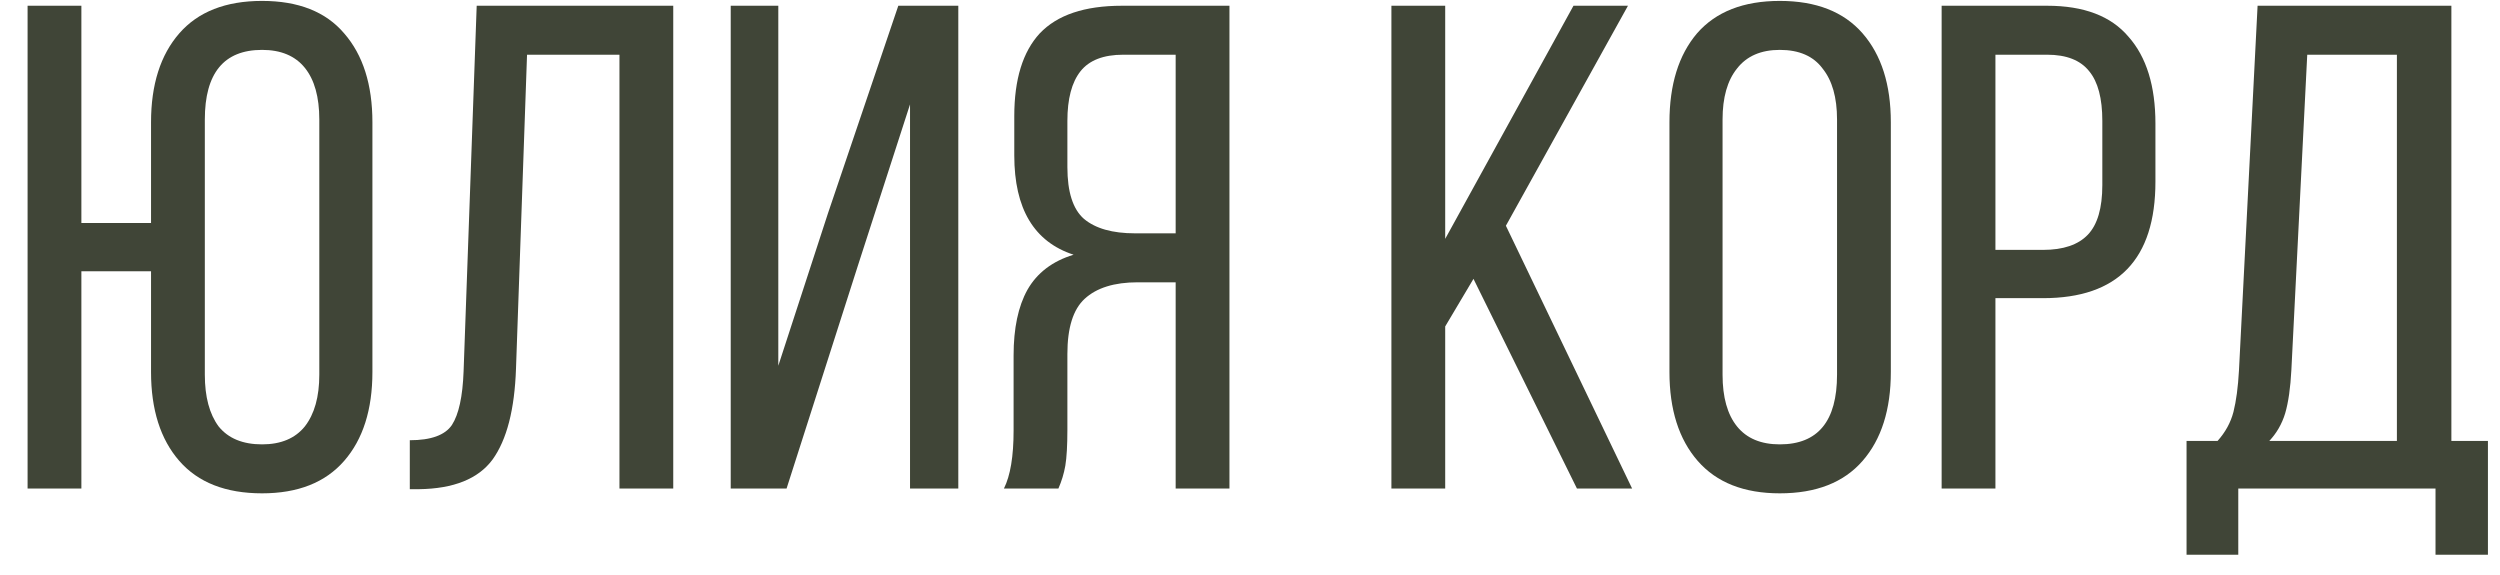
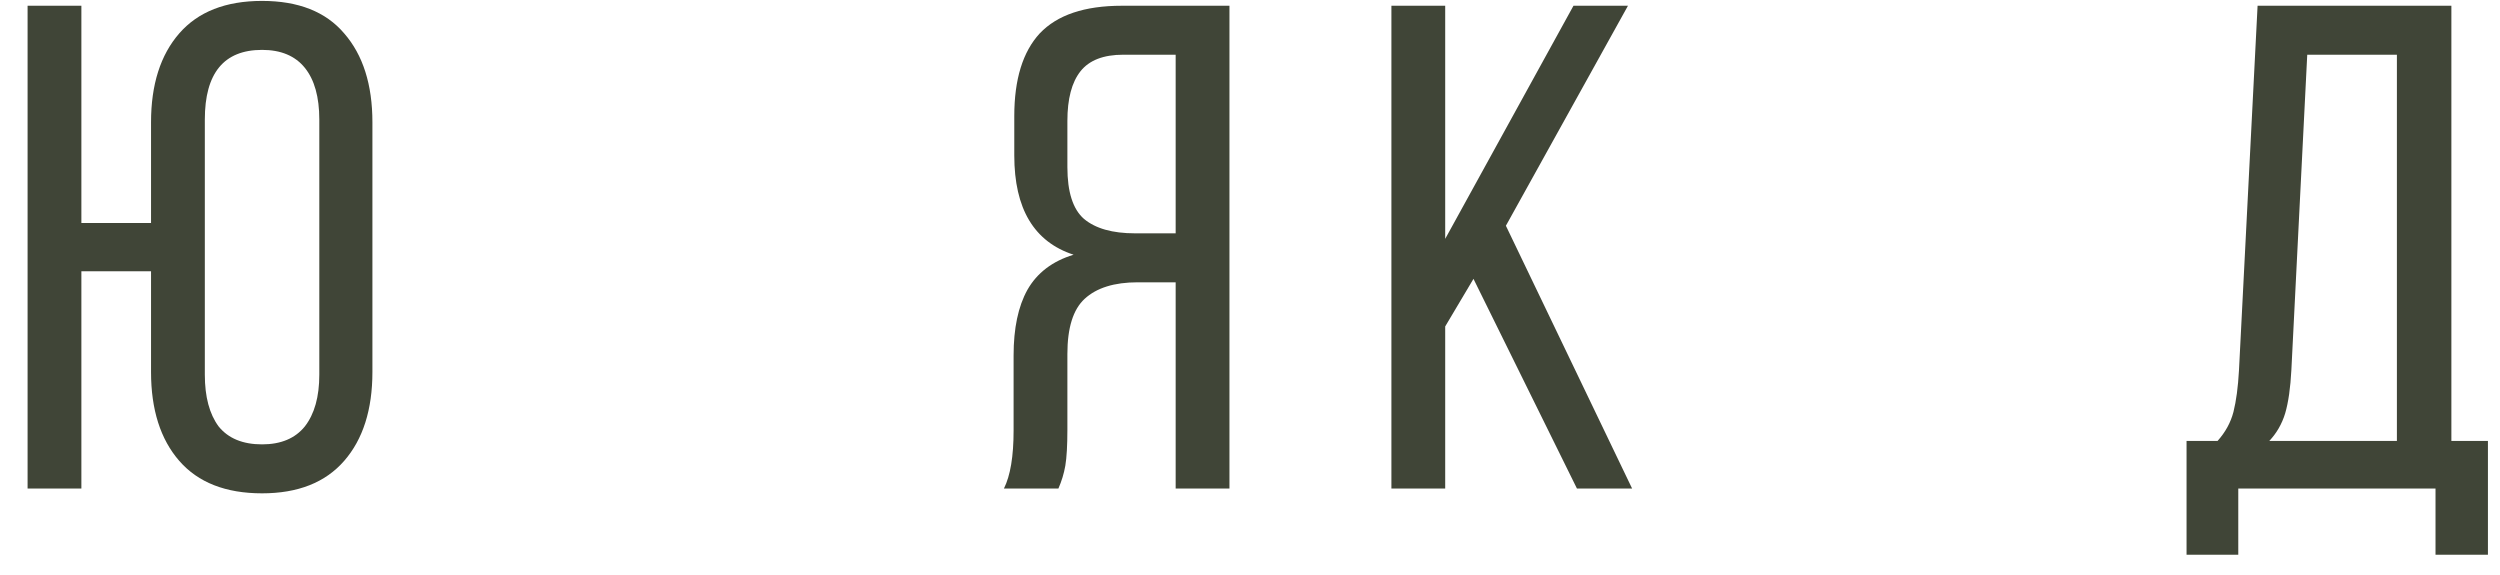
<svg xmlns="http://www.w3.org/2000/svg" width="87" height="20" viewBox="0 0 87 20" fill="none">
  <path d="M9.12 0.032C10.384 0.032 11.336 0.408 11.976 1.16C12.632 1.912 12.96 2.944 12.96 4.256V12.944C12.96 14.256 12.632 15.288 11.976 16.04C11.32 16.792 10.368 17.168 9.12 17.168C7.856 17.168 6.896 16.792 6.24 16.04C5.584 15.288 5.256 14.256 5.256 12.944V9.44H2.832V17H0.96V0.2H2.832V7.76H5.256V4.256C5.256 2.944 5.584 1.912 6.24 1.16C6.896 0.408 7.856 0.032 9.12 0.032ZM9.12 1.736C7.792 1.736 7.128 2.544 7.128 4.16V13.04C7.128 13.808 7.288 14.408 7.608 14.84C7.944 15.256 8.448 15.464 9.12 15.464C9.776 15.464 10.272 15.256 10.608 14.84C10.944 14.408 11.112 13.808 11.112 13.04V4.16C11.112 3.376 10.944 2.776 10.608 2.36C10.272 1.944 9.776 1.736 9.12 1.736Z" fill="#404537" />
-   <path d="M17.957 12.824C17.909 14.248 17.637 15.304 17.141 15.992C16.645 16.664 15.789 17.008 14.573 17.024H14.261V15.32C14.997 15.32 15.485 15.144 15.725 14.792C15.965 14.424 16.101 13.8 16.133 12.92L16.589 0.2H23.429V17H21.557V1.904H18.341L17.957 12.824Z" fill="#404537" />
-   <path d="M27.373 17H25.429V0.2H27.085V12.728L28.813 7.424L31.261 0.2H33.349V17H31.669V3.632L29.869 9.2L27.373 17Z" fill="#404537" />
  <path d="M39.593 9.824C38.777 9.824 38.161 10.016 37.745 10.4C37.345 10.768 37.145 11.408 37.145 12.32V14.96C37.145 15.504 37.121 15.92 37.073 16.208C37.025 16.48 36.945 16.744 36.833 17H34.937C35.161 16.552 35.273 15.88 35.273 14.984V12.368C35.273 11.424 35.433 10.664 35.753 10.088C36.089 9.496 36.625 9.088 37.361 8.864C35.985 8.416 35.297 7.264 35.297 5.408V4.04C35.297 2.76 35.593 1.8 36.185 1.16C36.793 0.52 37.745 0.2 39.041 0.2H42.785V17H40.913V9.824H39.593ZM39.089 1.904C38.401 1.904 37.905 2.096 37.601 2.48C37.297 2.864 37.145 3.44 37.145 4.208V5.816C37.145 6.68 37.337 7.28 37.721 7.616C38.121 7.952 38.713 8.12 39.497 8.12H40.913V1.904H39.089Z" fill="#404537" />
  <path d="M50.293 11.36V17H48.421V0.2H50.293V8.312L54.757 0.2H56.653L52.405 7.856L56.797 17H54.877L51.277 9.704L50.293 11.36Z" fill="#404537" />
-   <path d="M58.097 4.256C58.097 2.944 58.417 1.912 59.057 1.16C59.713 0.408 60.673 0.032 61.937 0.032C63.201 0.032 64.161 0.408 64.817 1.16C65.473 1.912 65.801 2.944 65.801 4.256V12.944C65.801 14.256 65.473 15.288 64.817 16.04C64.161 16.792 63.201 17.168 61.937 17.168C60.689 17.168 59.737 16.792 59.081 16.04C58.425 15.288 58.097 14.256 58.097 12.944V4.256ZM59.945 13.04C59.945 13.824 60.113 14.424 60.449 14.84C60.785 15.256 61.281 15.464 61.937 15.464C63.265 15.464 63.929 14.656 63.929 13.04V4.16C63.929 3.392 63.761 2.8 63.425 2.384C63.105 1.952 62.609 1.736 61.937 1.736C61.281 1.736 60.785 1.952 60.449 2.384C60.113 2.8 59.945 3.392 59.945 4.16V13.04Z" fill="#404537" />
-   <path d="M71.241 0.2C72.521 0.2 73.465 0.56 74.073 1.28C74.697 1.984 75.009 2.992 75.009 4.304V6.32C75.009 9.024 73.705 10.376 71.097 10.376H69.441V17H67.569V0.2H71.241ZM71.097 8.696C71.801 8.696 72.321 8.52 72.657 8.168C72.993 7.816 73.161 7.24 73.161 6.44V4.208C73.161 3.424 73.009 2.848 72.705 2.48C72.401 2.096 71.913 1.904 71.241 1.904H69.441V8.696H71.097Z" fill="#404537" />
  <path d="M84.756 17H77.892V19.304H76.092V15.344H77.172C77.444 15.04 77.628 14.704 77.724 14.336C77.82 13.952 77.884 13.472 77.916 12.896L78.564 0.2H85.308V15.344H86.58V19.304H84.756V17ZM79.74 12.872C79.708 13.496 79.636 14 79.524 14.384C79.412 14.752 79.228 15.072 78.972 15.344H83.412V1.904H80.292L79.74 12.872Z" fill="#404537" />
</svg>